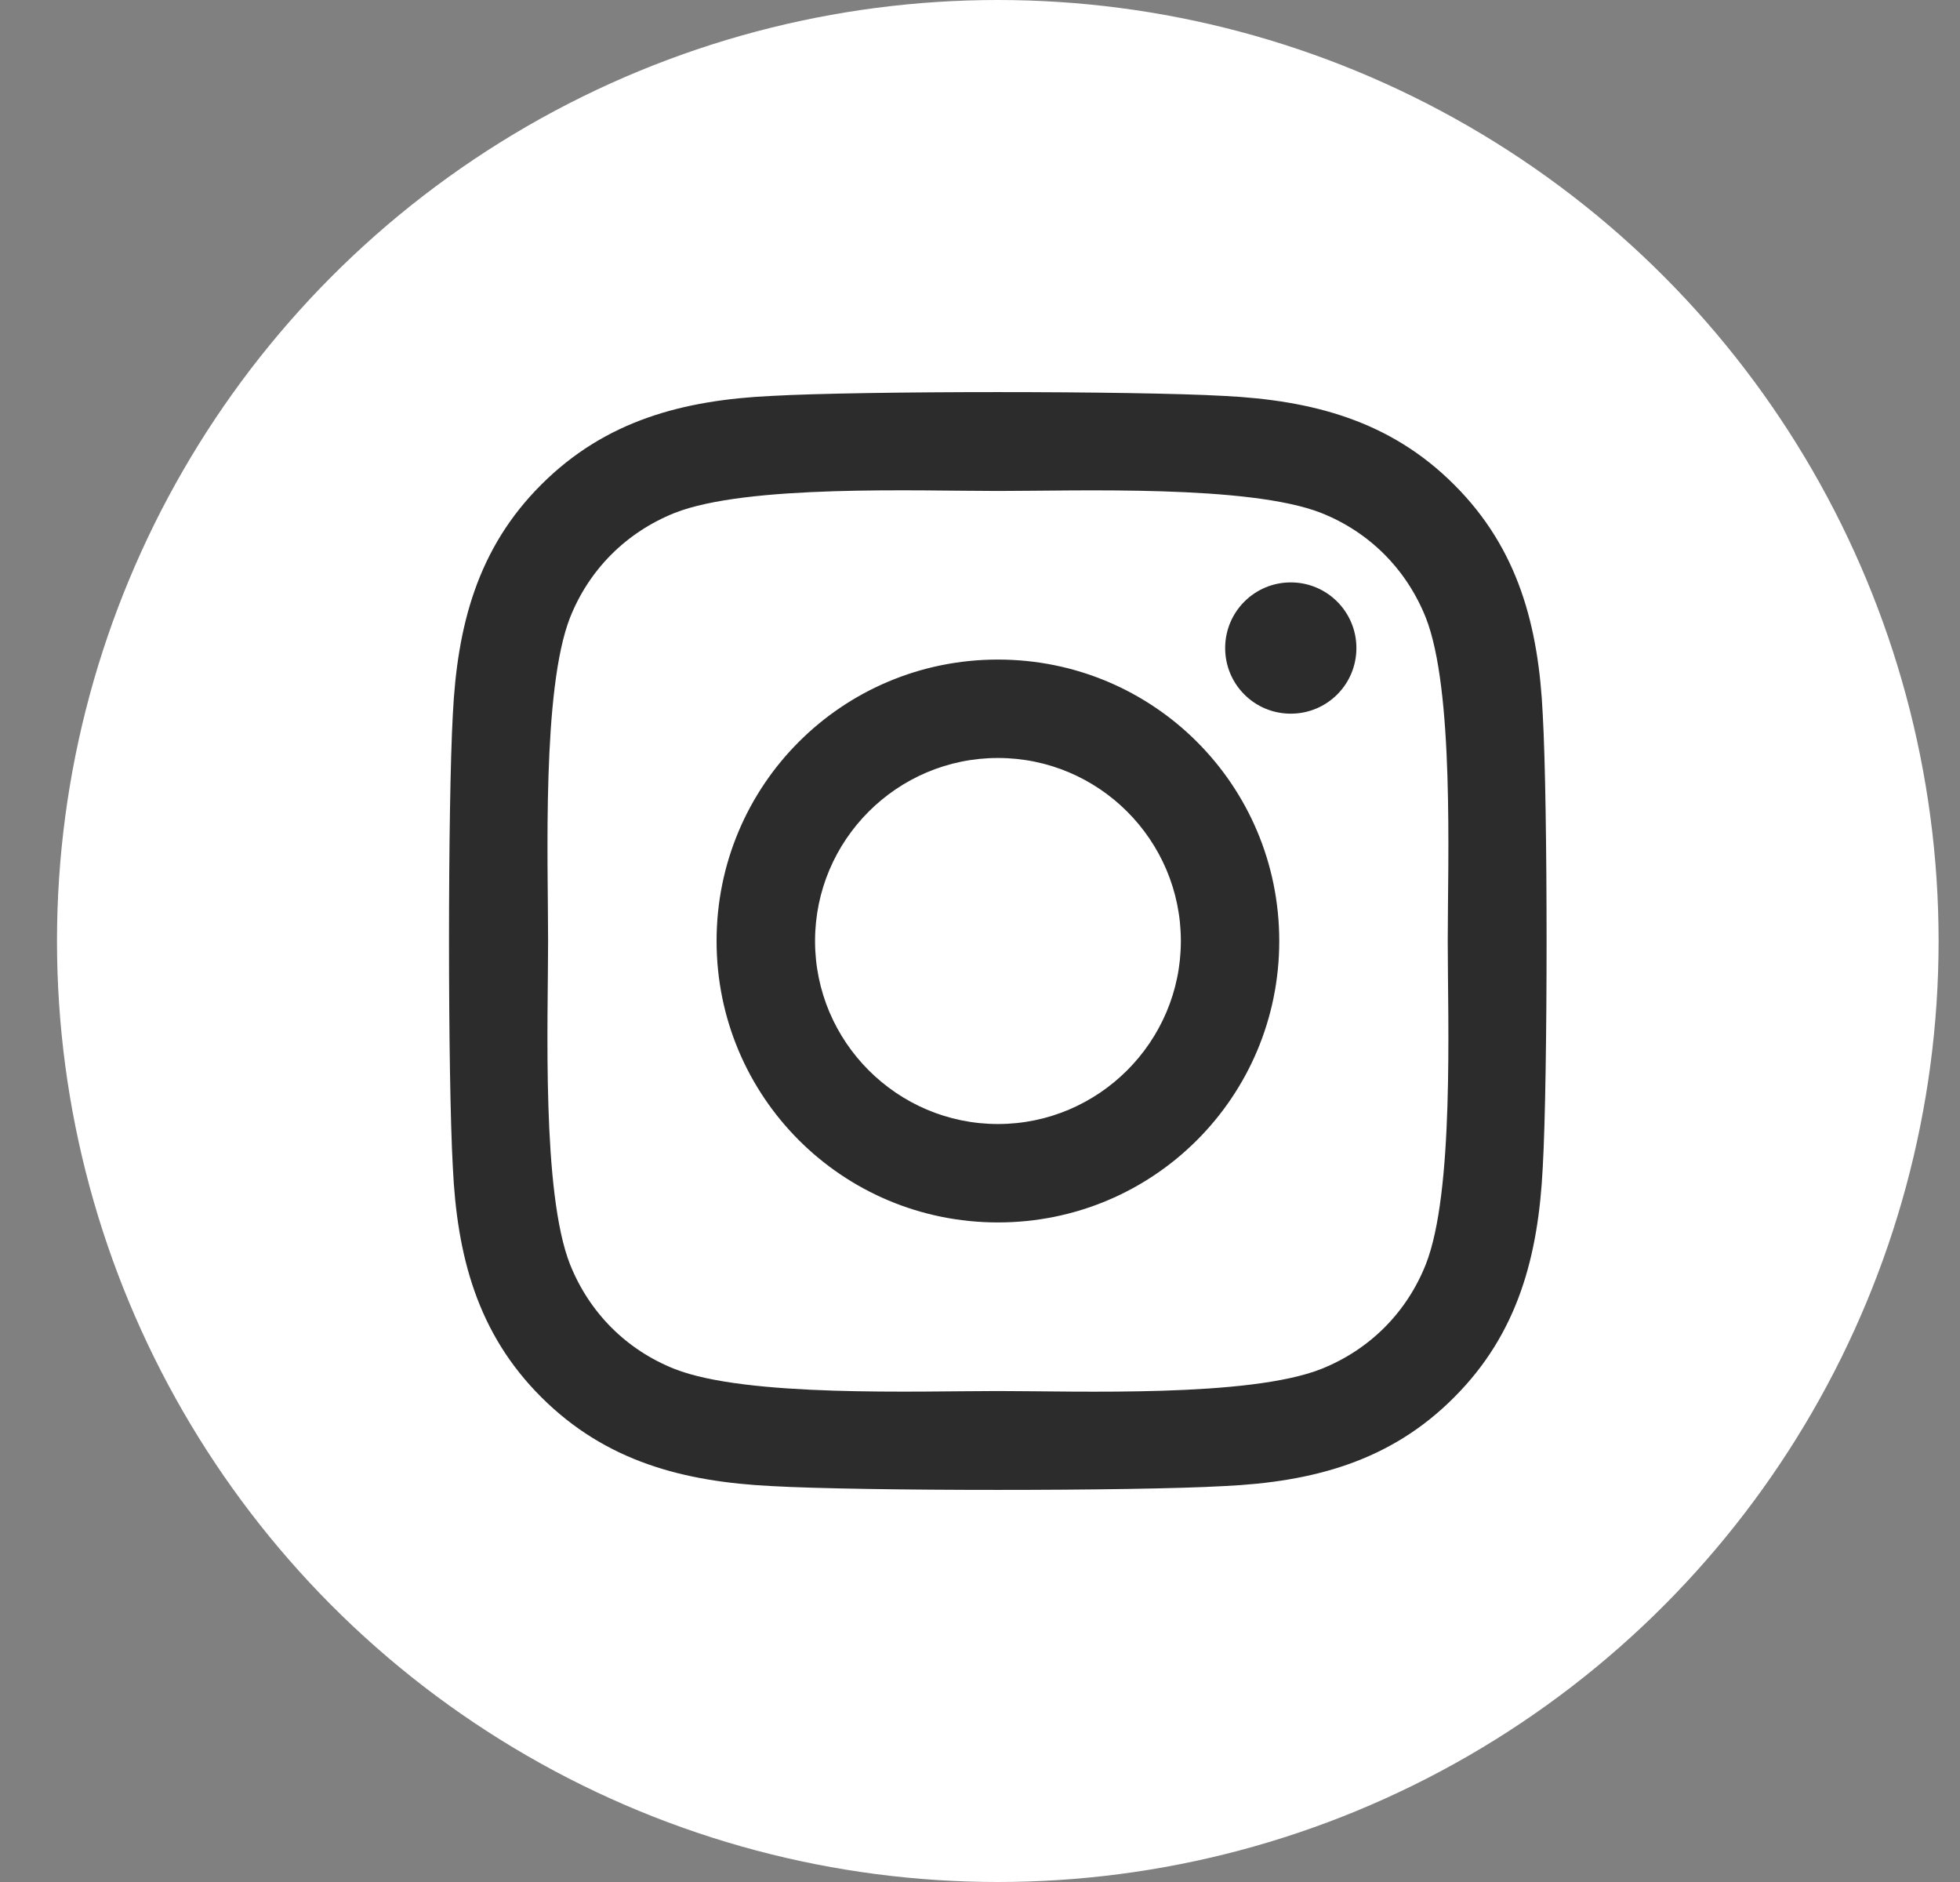
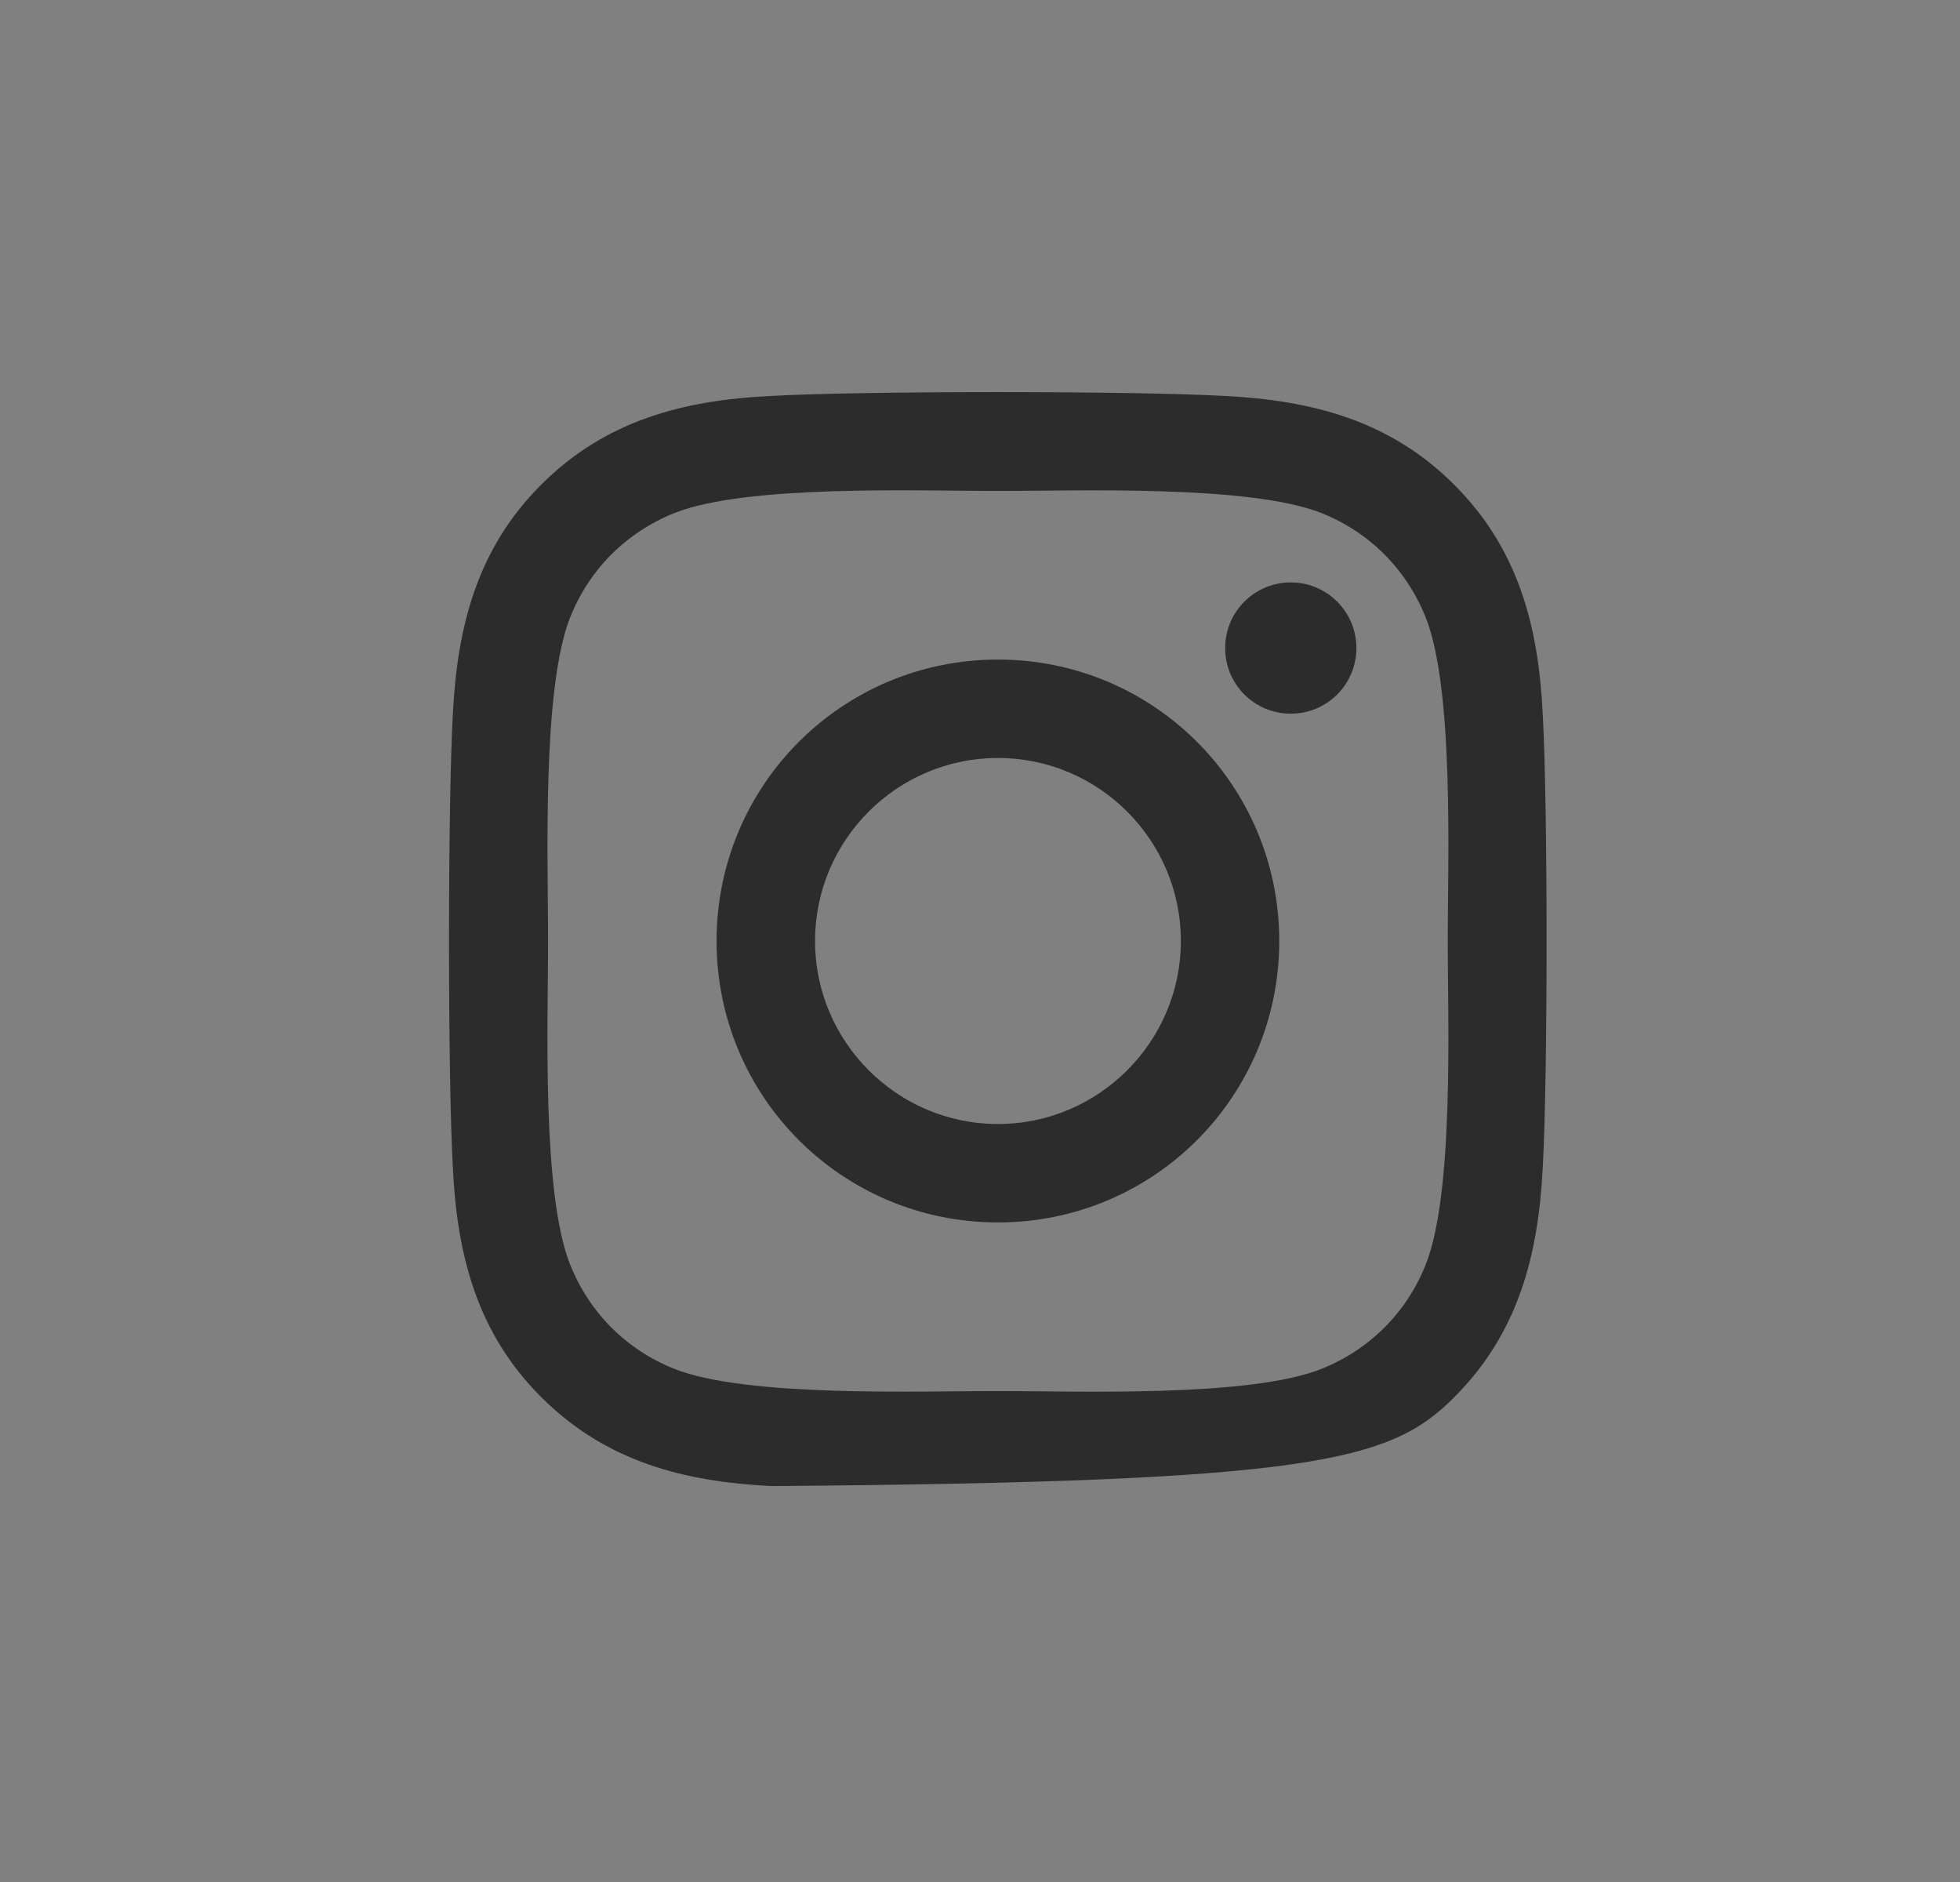
<svg xmlns="http://www.w3.org/2000/svg" width="25" height="24" viewBox="0 0 25 24" fill="none">
  <rect x="0" y="0" width="25" height="24" fill="#808080" stroke="none" />
-   <circle cx="12.727" cy="12" r="12" fill="white" />
-   <path d="M12.729 8.411C10.742 8.411 9.14 10.013 9.14 12C9.14 13.987 10.742 15.589 12.729 15.589C14.715 15.589 16.317 13.987 16.317 12C16.317 10.013 14.715 8.411 12.729 8.411ZM12.729 14.334C11.445 14.334 10.396 13.287 10.396 12C10.396 10.713 11.442 9.666 12.729 9.666C14.015 9.666 15.062 10.713 15.062 12C15.062 13.287 14.012 14.334 12.729 14.334ZM17.301 8.264C17.301 8.729 16.926 9.101 16.464 9.101C15.999 9.101 15.627 8.726 15.627 8.264C15.627 7.801 16.002 7.427 16.464 7.427C16.926 7.427 17.301 7.801 17.301 8.264ZM19.678 9.113C19.625 7.992 19.369 6.999 18.547 6.18C17.729 5.362 16.736 5.105 15.614 5.049C14.459 4.984 10.995 4.984 9.84 5.049C8.721 5.102 7.728 5.358 6.907 6.177C6.085 6.995 5.832 7.989 5.776 9.11C5.711 10.266 5.711 13.731 5.776 14.886C5.829 16.008 6.085 17.002 6.907 17.82C7.728 18.638 8.718 18.895 9.84 18.951C10.995 19.016 14.459 19.016 15.614 18.951C16.736 18.898 17.729 18.642 18.547 17.82C19.366 17.002 19.622 16.008 19.678 14.886C19.743 13.731 19.743 10.269 19.678 9.113ZM18.185 16.127C17.941 16.739 17.47 17.211 16.854 17.457C15.933 17.823 13.747 17.739 12.729 17.739C11.71 17.739 9.521 17.82 8.603 17.457C7.991 17.214 7.519 16.742 7.272 16.127C6.907 15.205 6.991 13.018 6.991 12C6.991 10.982 6.91 8.792 7.272 7.873C7.516 7.261 7.988 6.789 8.603 6.542C9.524 6.177 11.71 6.261 12.729 6.261C13.747 6.261 15.936 6.18 16.854 6.542C17.467 6.786 17.938 7.258 18.185 7.873C18.55 8.795 18.466 10.982 18.466 12C18.466 13.018 18.55 15.208 18.185 16.127Z" fill="#2C2C2C" />
+   <path d="M12.729 8.411C10.742 8.411 9.14 10.013 9.14 12C9.14 13.987 10.742 15.589 12.729 15.589C14.715 15.589 16.317 13.987 16.317 12C16.317 10.013 14.715 8.411 12.729 8.411ZM12.729 14.334C11.445 14.334 10.396 13.287 10.396 12C10.396 10.713 11.442 9.666 12.729 9.666C14.015 9.666 15.062 10.713 15.062 12C15.062 13.287 14.012 14.334 12.729 14.334ZM17.301 8.264C17.301 8.729 16.926 9.101 16.464 9.101C15.999 9.101 15.627 8.726 15.627 8.264C15.627 7.801 16.002 7.427 16.464 7.427C16.926 7.427 17.301 7.801 17.301 8.264ZM19.678 9.113C19.625 7.992 19.369 6.999 18.547 6.18C17.729 5.362 16.736 5.105 15.614 5.049C14.459 4.984 10.995 4.984 9.84 5.049C8.721 5.102 7.728 5.358 6.907 6.177C6.085 6.995 5.832 7.989 5.776 9.11C5.711 10.266 5.711 13.731 5.776 14.886C5.829 16.008 6.085 17.002 6.907 17.82C7.728 18.638 8.718 18.895 9.84 18.951C16.736 18.898 17.729 18.642 18.547 17.82C19.366 17.002 19.622 16.008 19.678 14.886C19.743 13.731 19.743 10.269 19.678 9.113ZM18.185 16.127C17.941 16.739 17.47 17.211 16.854 17.457C15.933 17.823 13.747 17.739 12.729 17.739C11.71 17.739 9.521 17.82 8.603 17.457C7.991 17.214 7.519 16.742 7.272 16.127C6.907 15.205 6.991 13.018 6.991 12C6.991 10.982 6.91 8.792 7.272 7.873C7.516 7.261 7.988 6.789 8.603 6.542C9.524 6.177 11.71 6.261 12.729 6.261C13.747 6.261 15.936 6.18 16.854 6.542C17.467 6.786 17.938 7.258 18.185 7.873C18.55 8.795 18.466 10.982 18.466 12C18.466 13.018 18.55 15.208 18.185 16.127Z" fill="#2C2C2C" />
</svg>